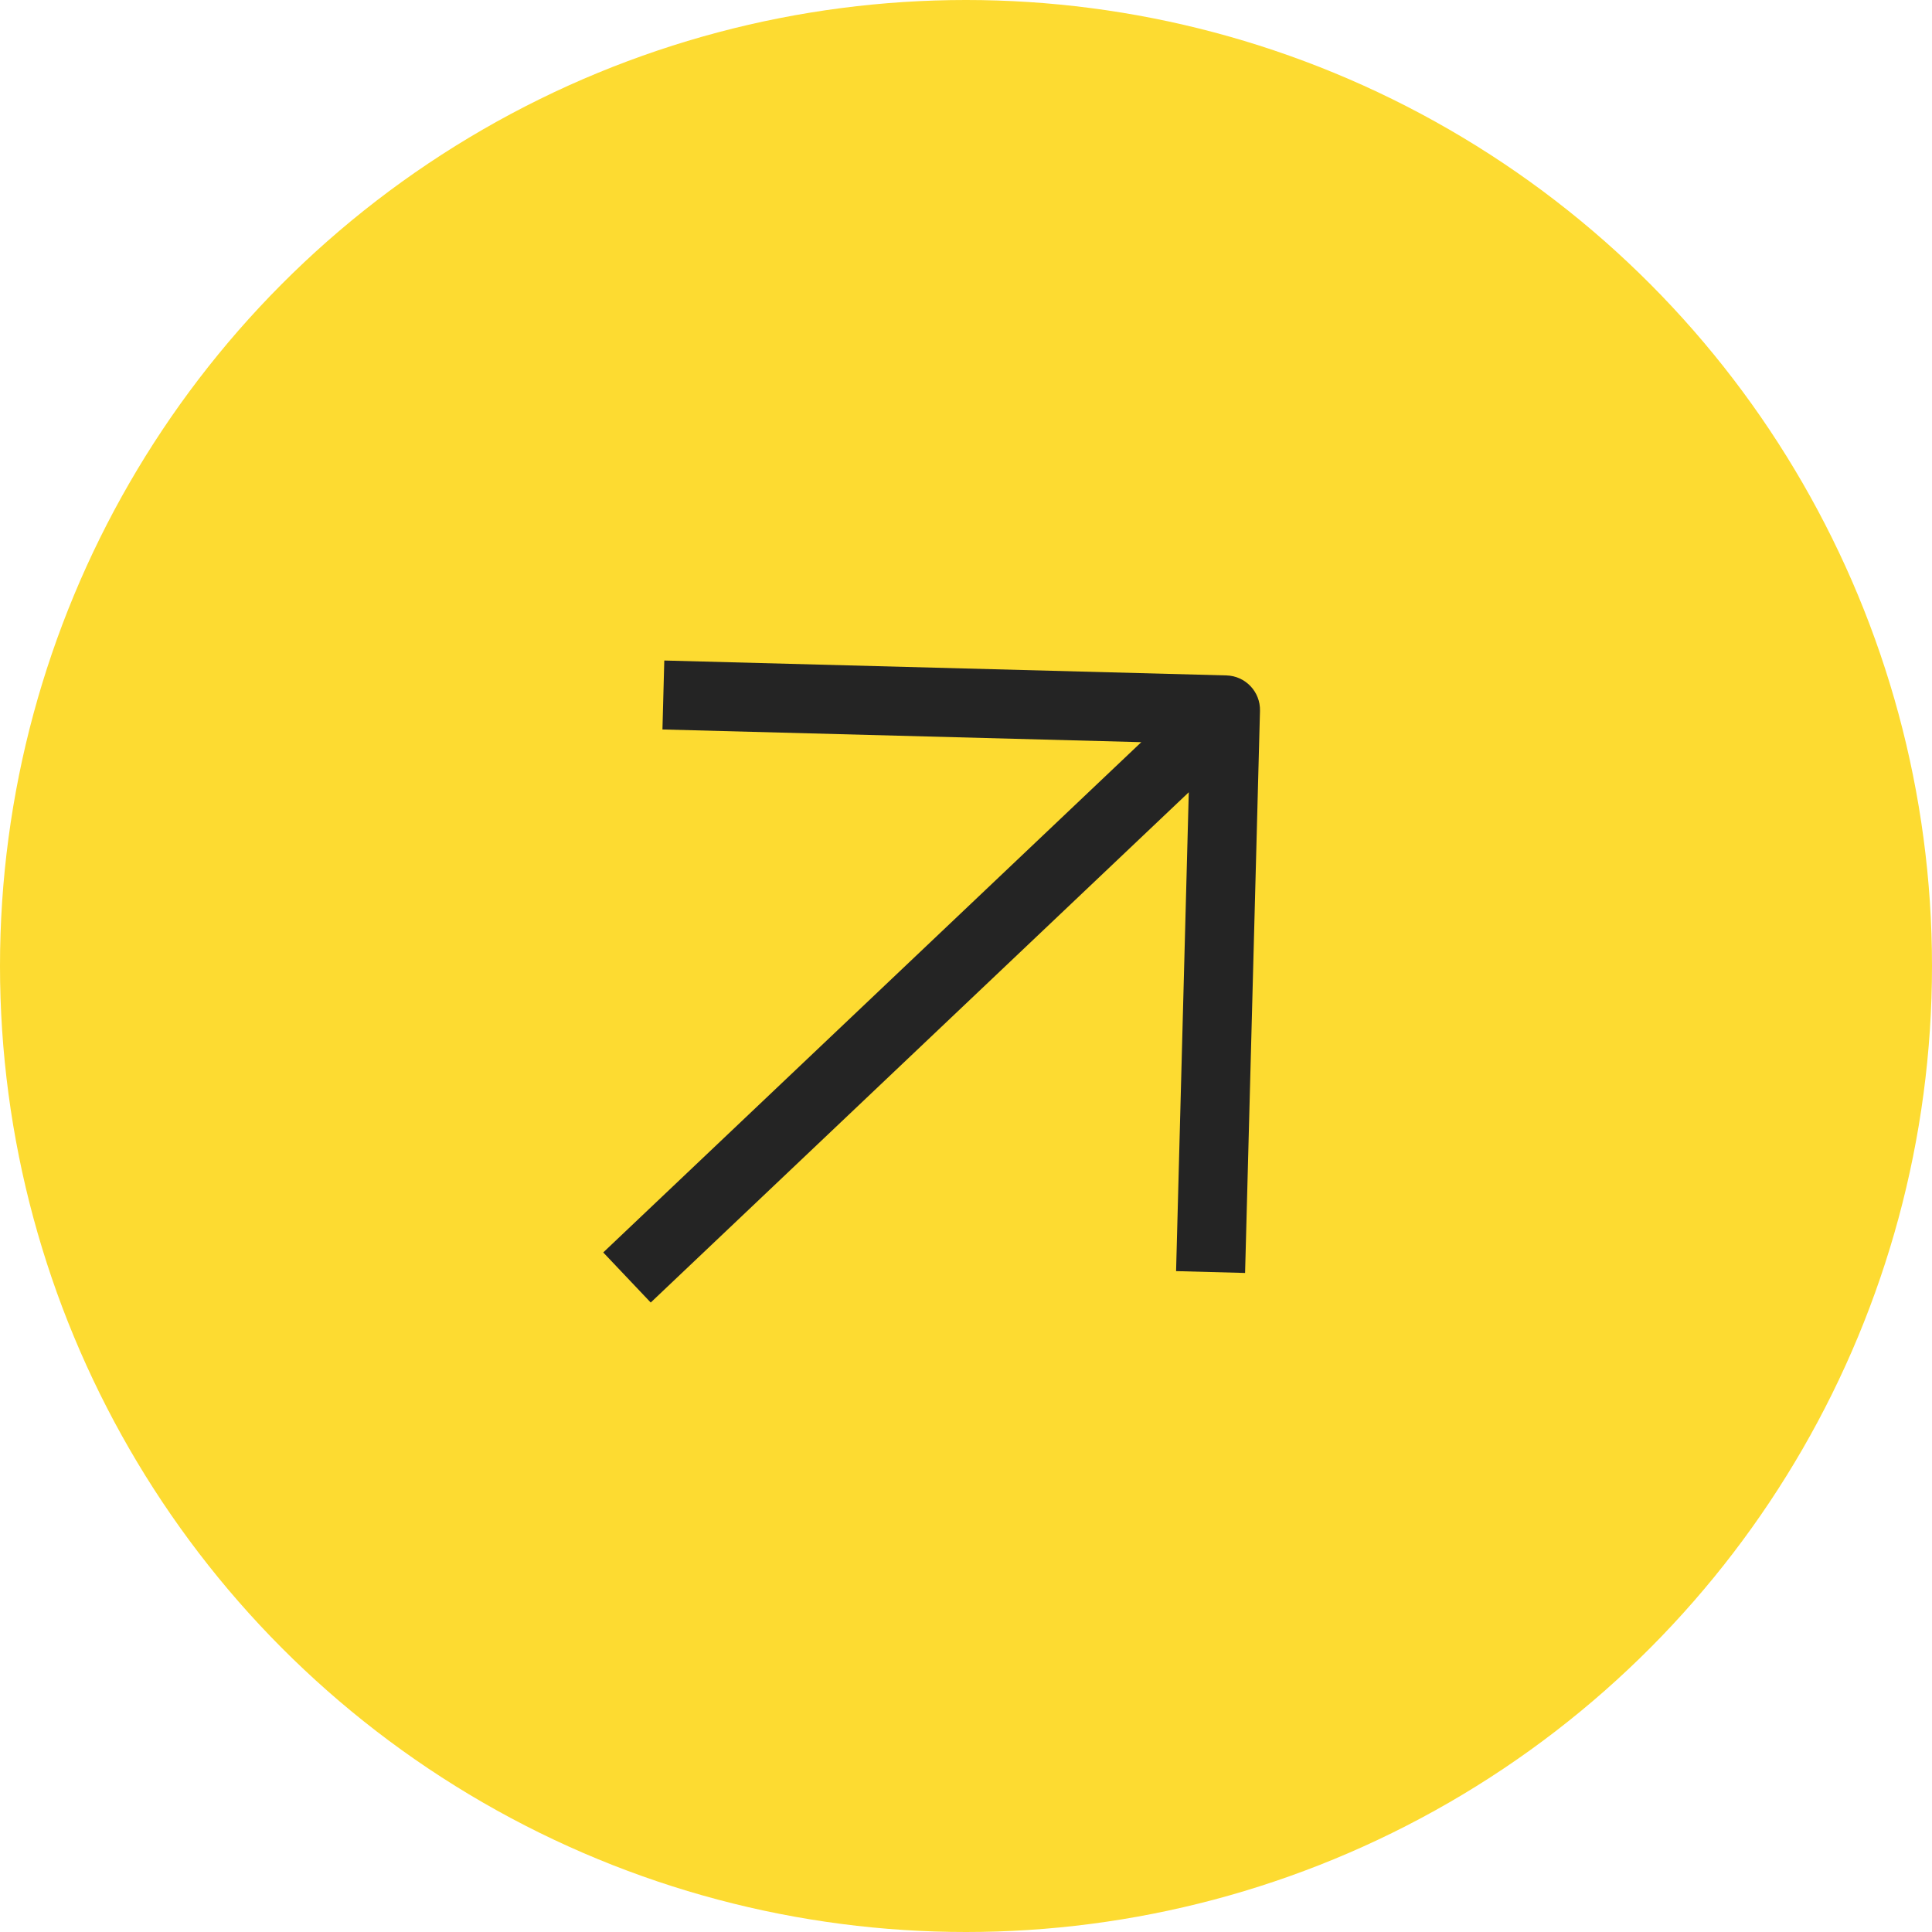
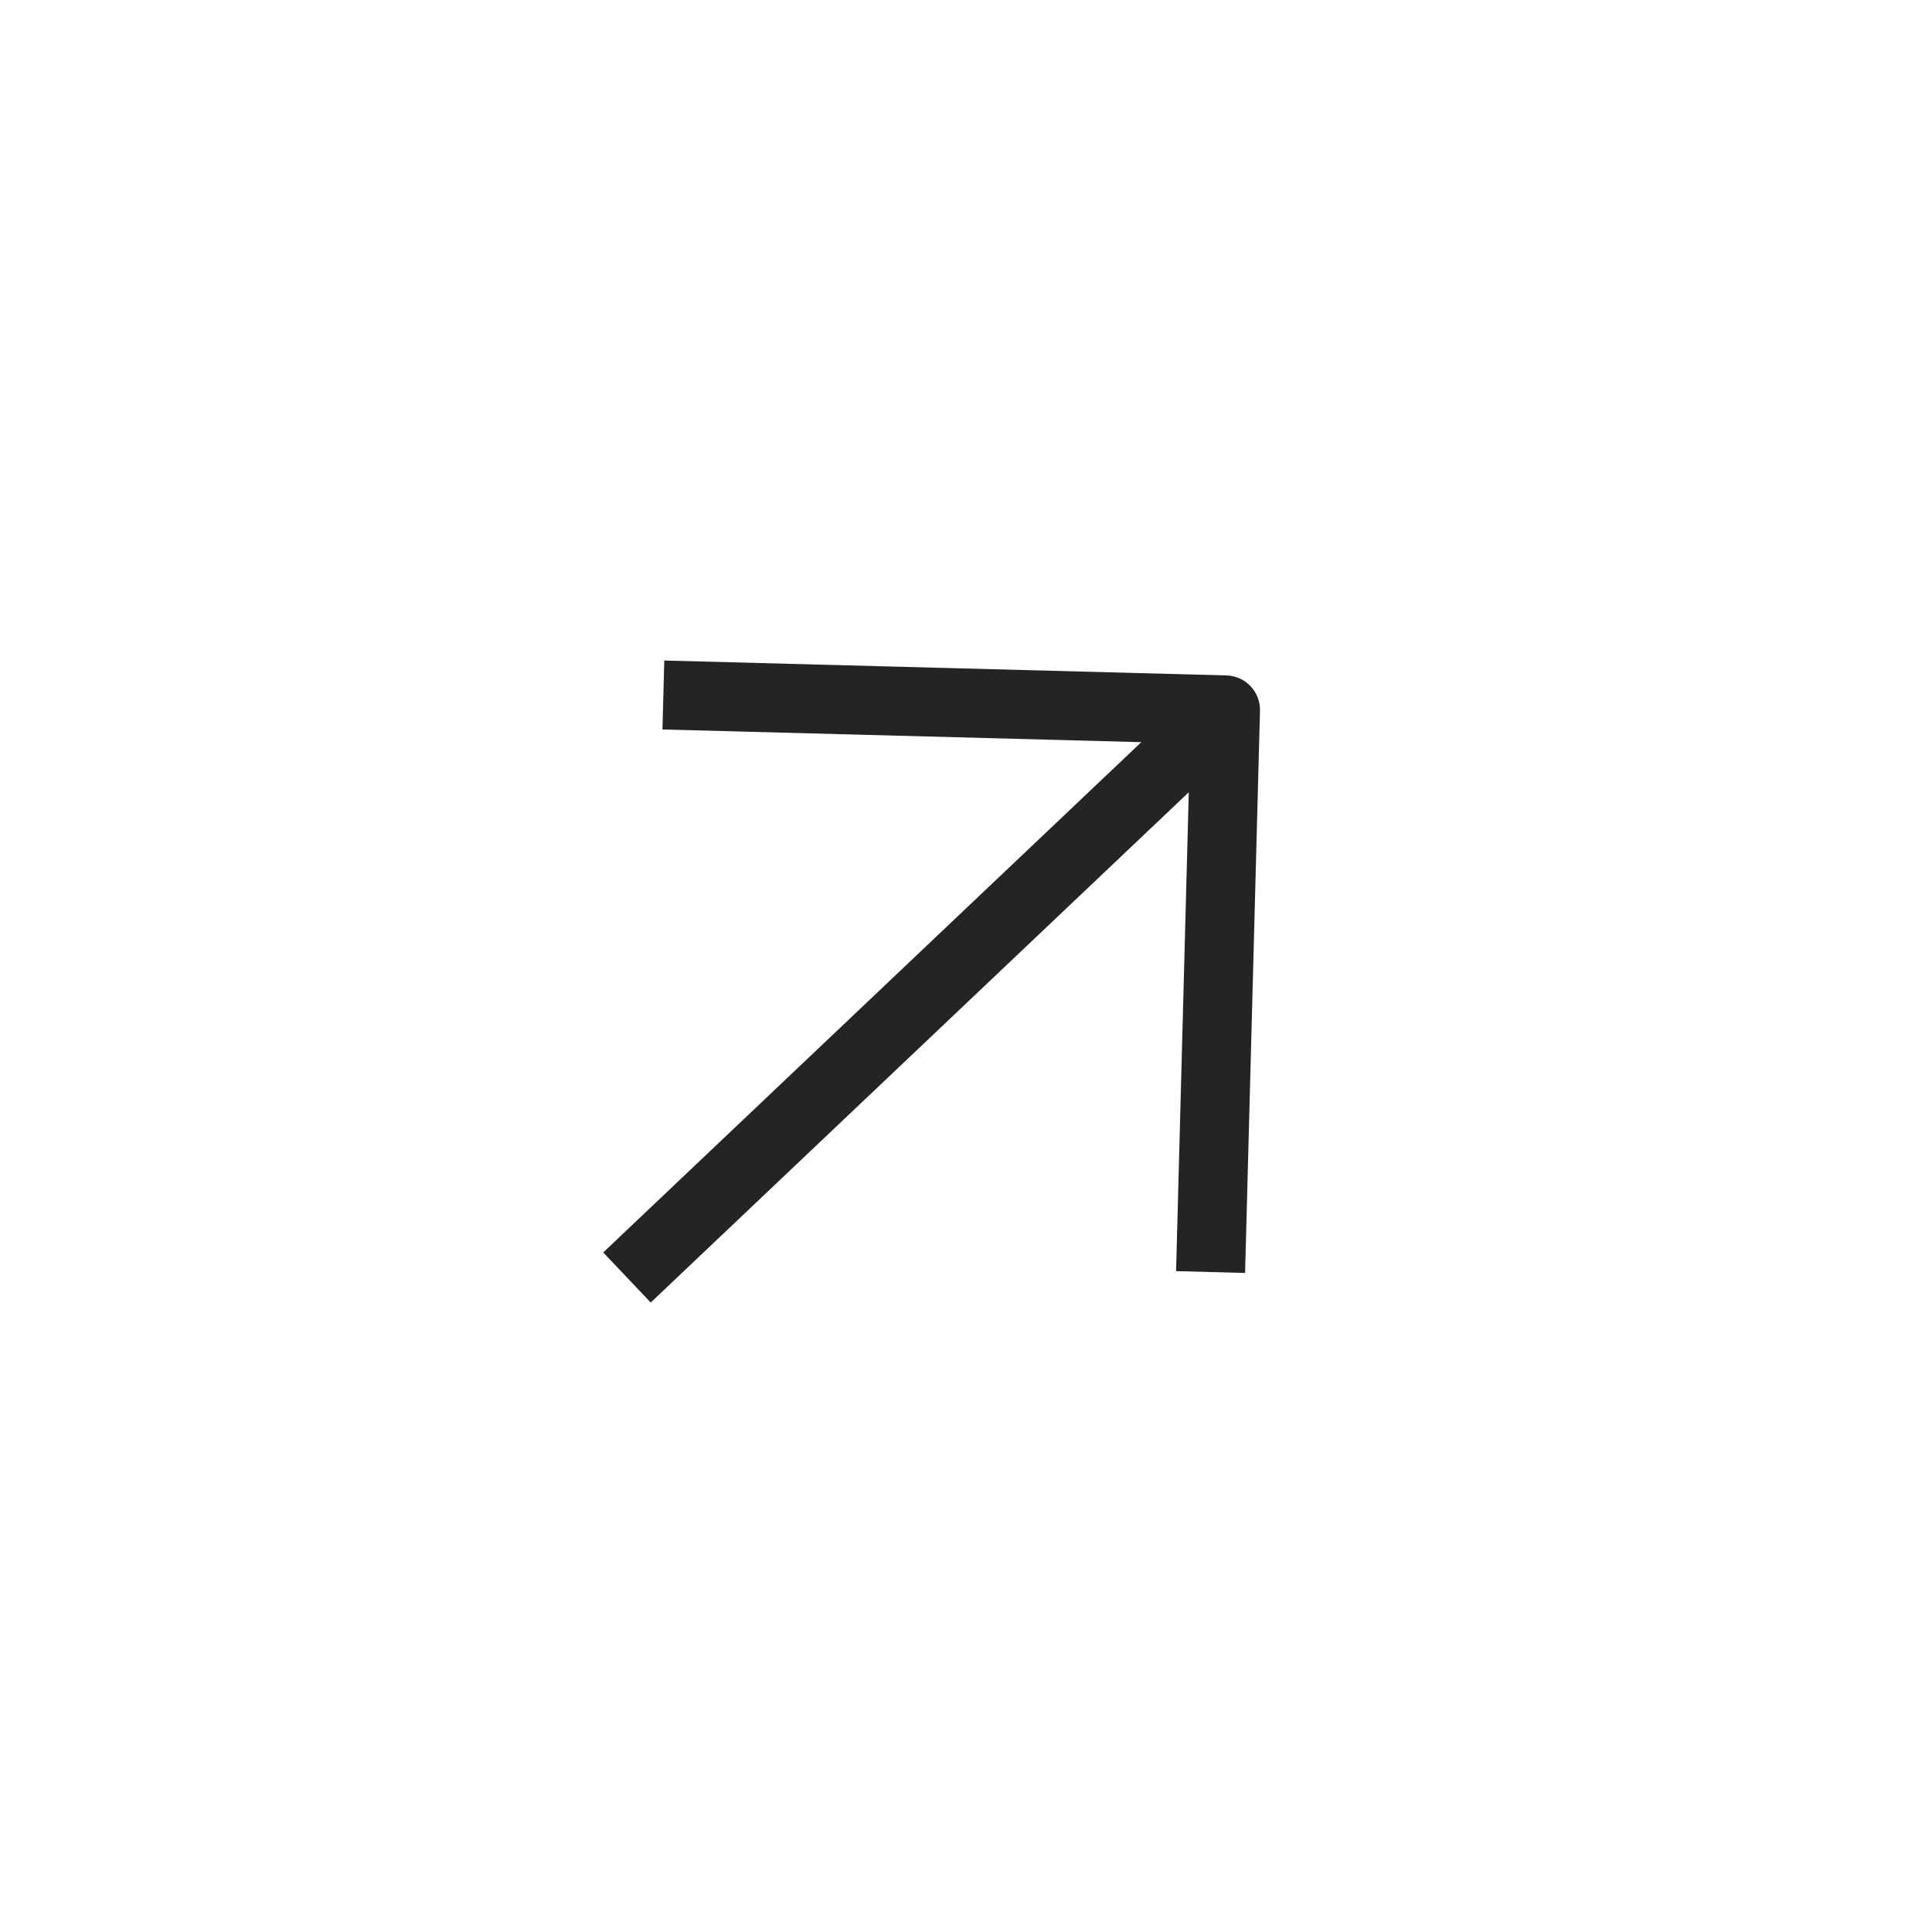
<svg xmlns="http://www.w3.org/2000/svg" width="42" height="42" viewBox="0 0 42 42" fill="none">
-   <circle cx="21" cy="21" r="21" fill="#FDDB31" />
  <path fill-rule="evenodd" clip-rule="evenodd" d="M26.661 14.683C27.075 14.694 27.402 15.039 27.391 15.453L27.067 27.673L25.567 27.633L25.843 17.223L14.146 28.316L13.114 27.227L24.811 16.134L14.401 15.858L14.441 14.359L26.661 14.683Z" fill="#242424" />
</svg>